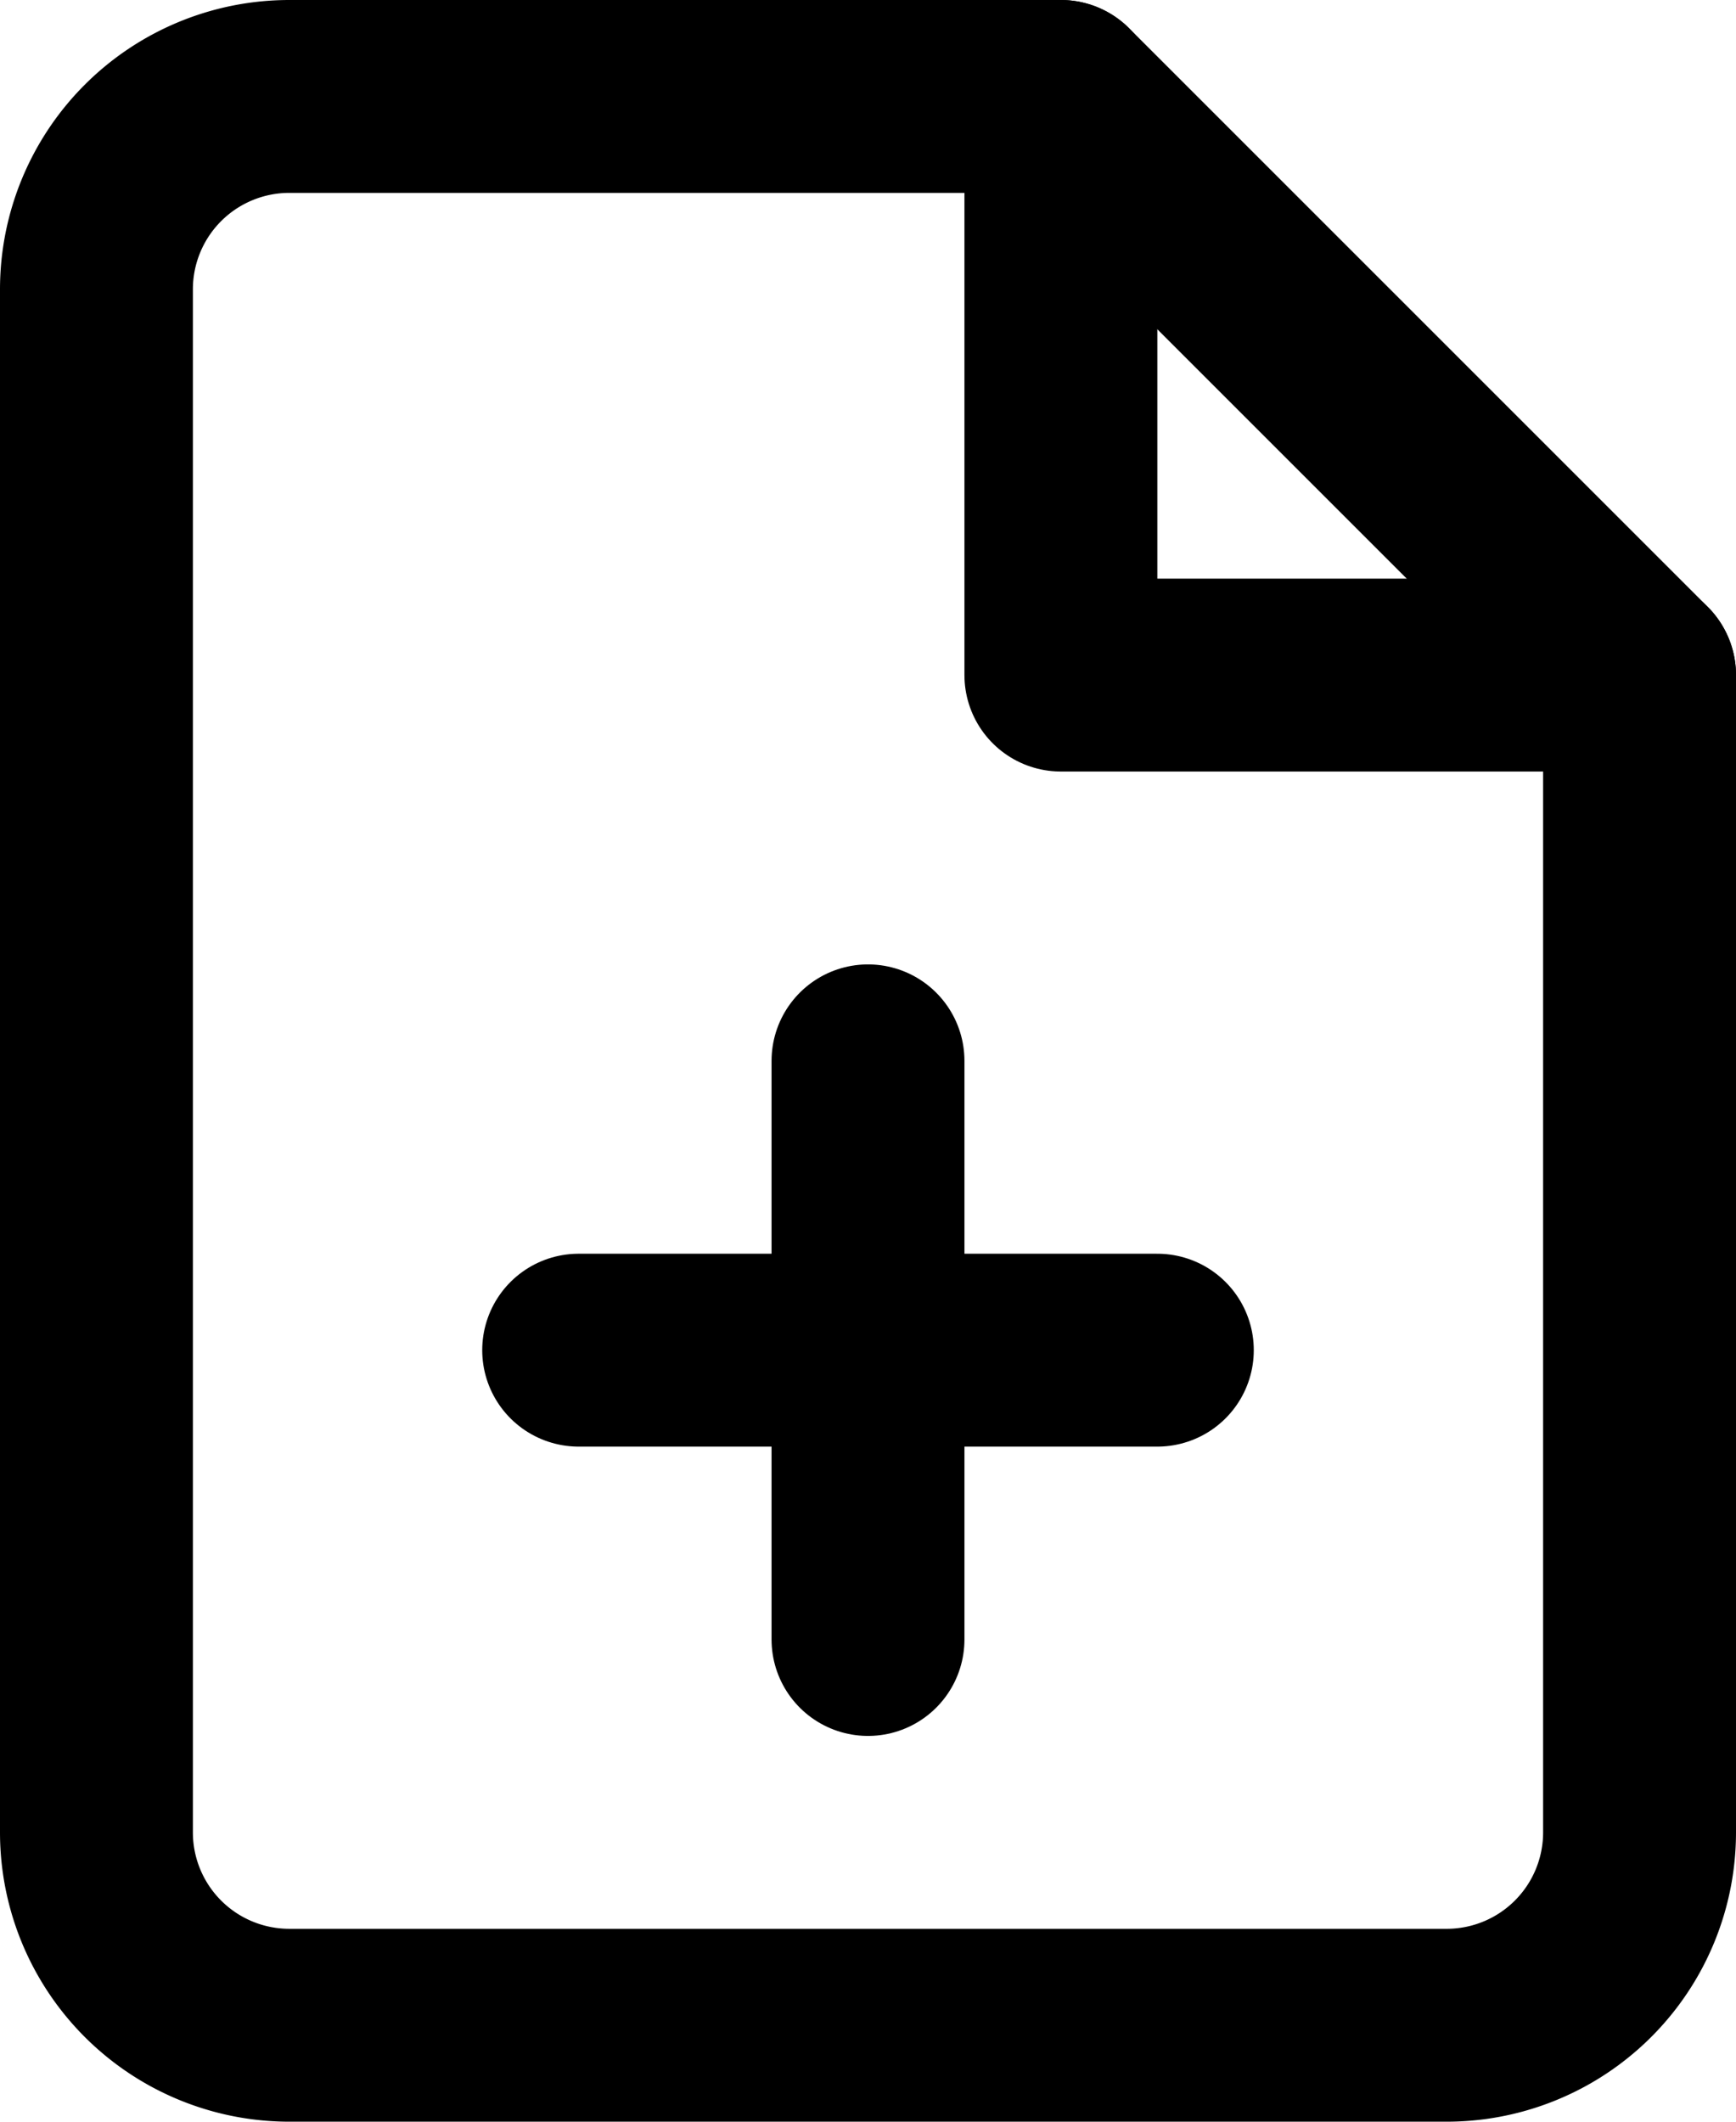
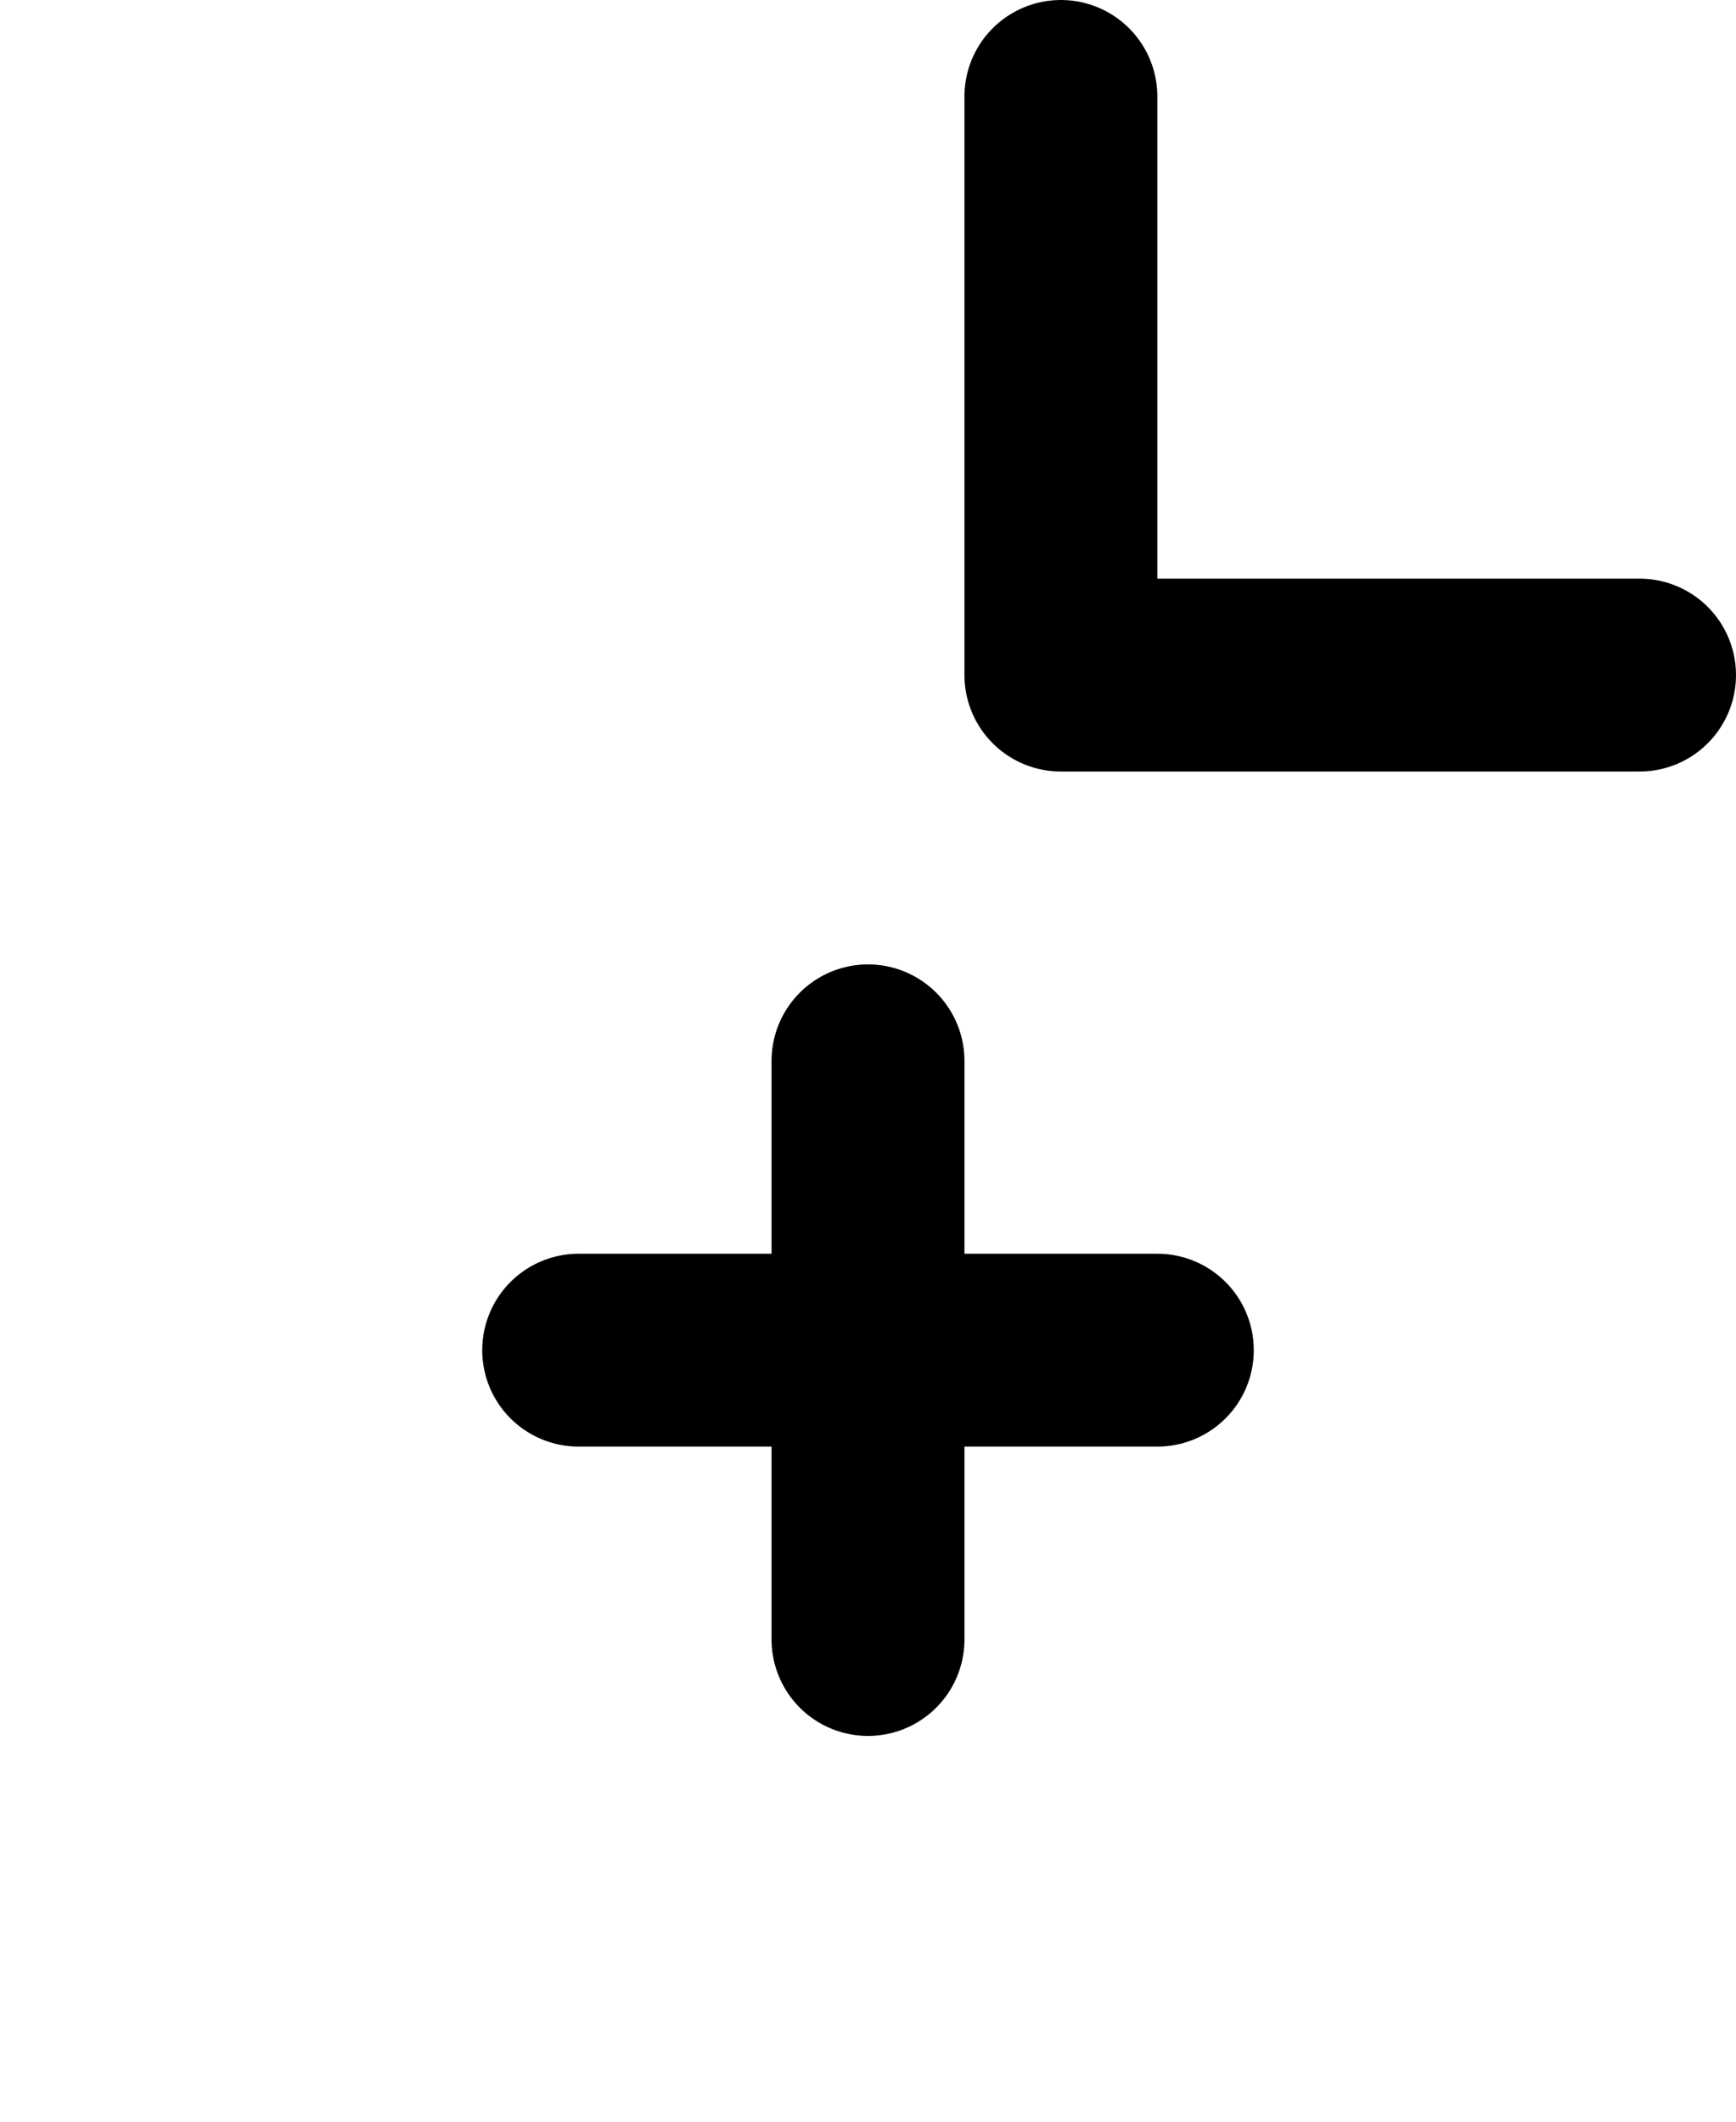
<svg xmlns="http://www.w3.org/2000/svg" width="18" height="22" viewBox="0 0 18 22">
  <defs>
    <style>.a{fill:none;stroke:#000;stroke-linecap:round;stroke-linejoin:round;stroke-width:2px;}</style>
  </defs>
  <g transform="translate(-3 -1)">
-     <path class="a" d="M14,2H6A2,2,0,0,0,4,4V20a2,2,0,0,0,2,2H18a2,2,0,0,0,2-2V8Z" />
    <path class="a" d="M14,2V8h6" />
    <line class="a" y1="6" transform="translate(12 12)" />
    <line class="a" x2="6" transform="translate(9 15)" />
  </g>
</svg>